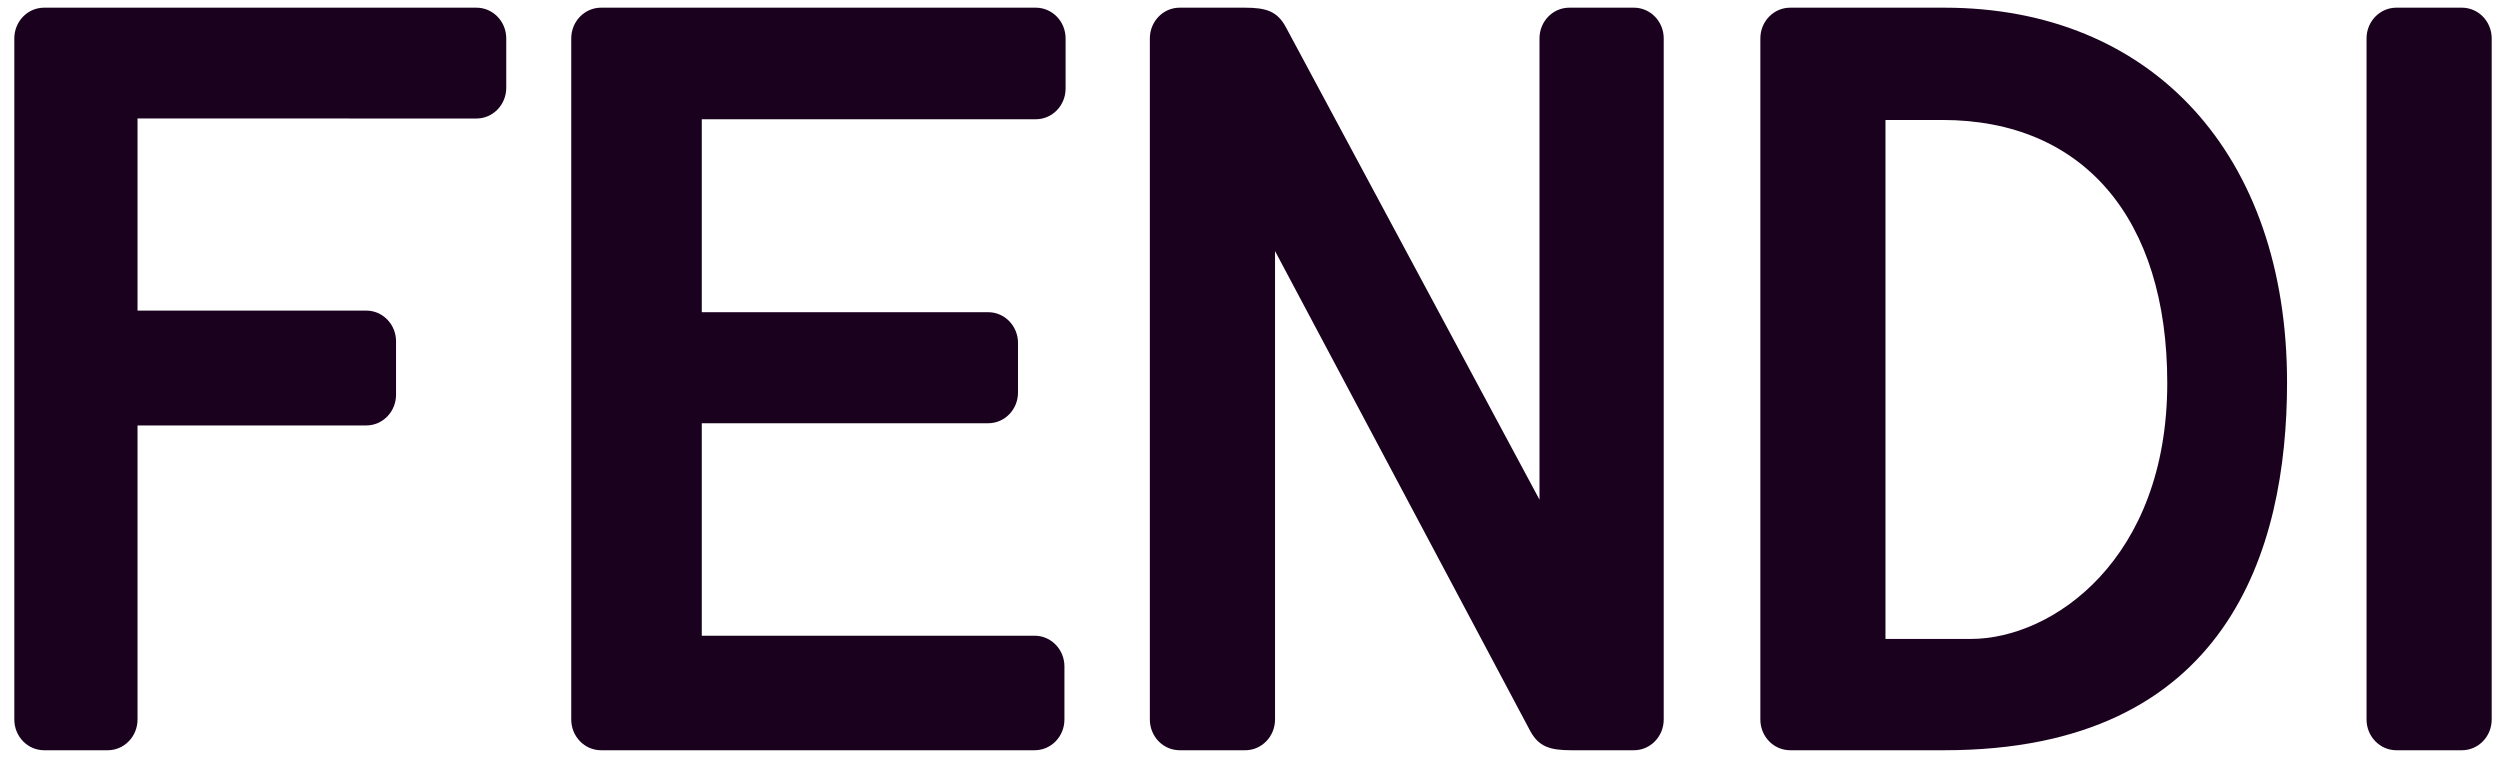
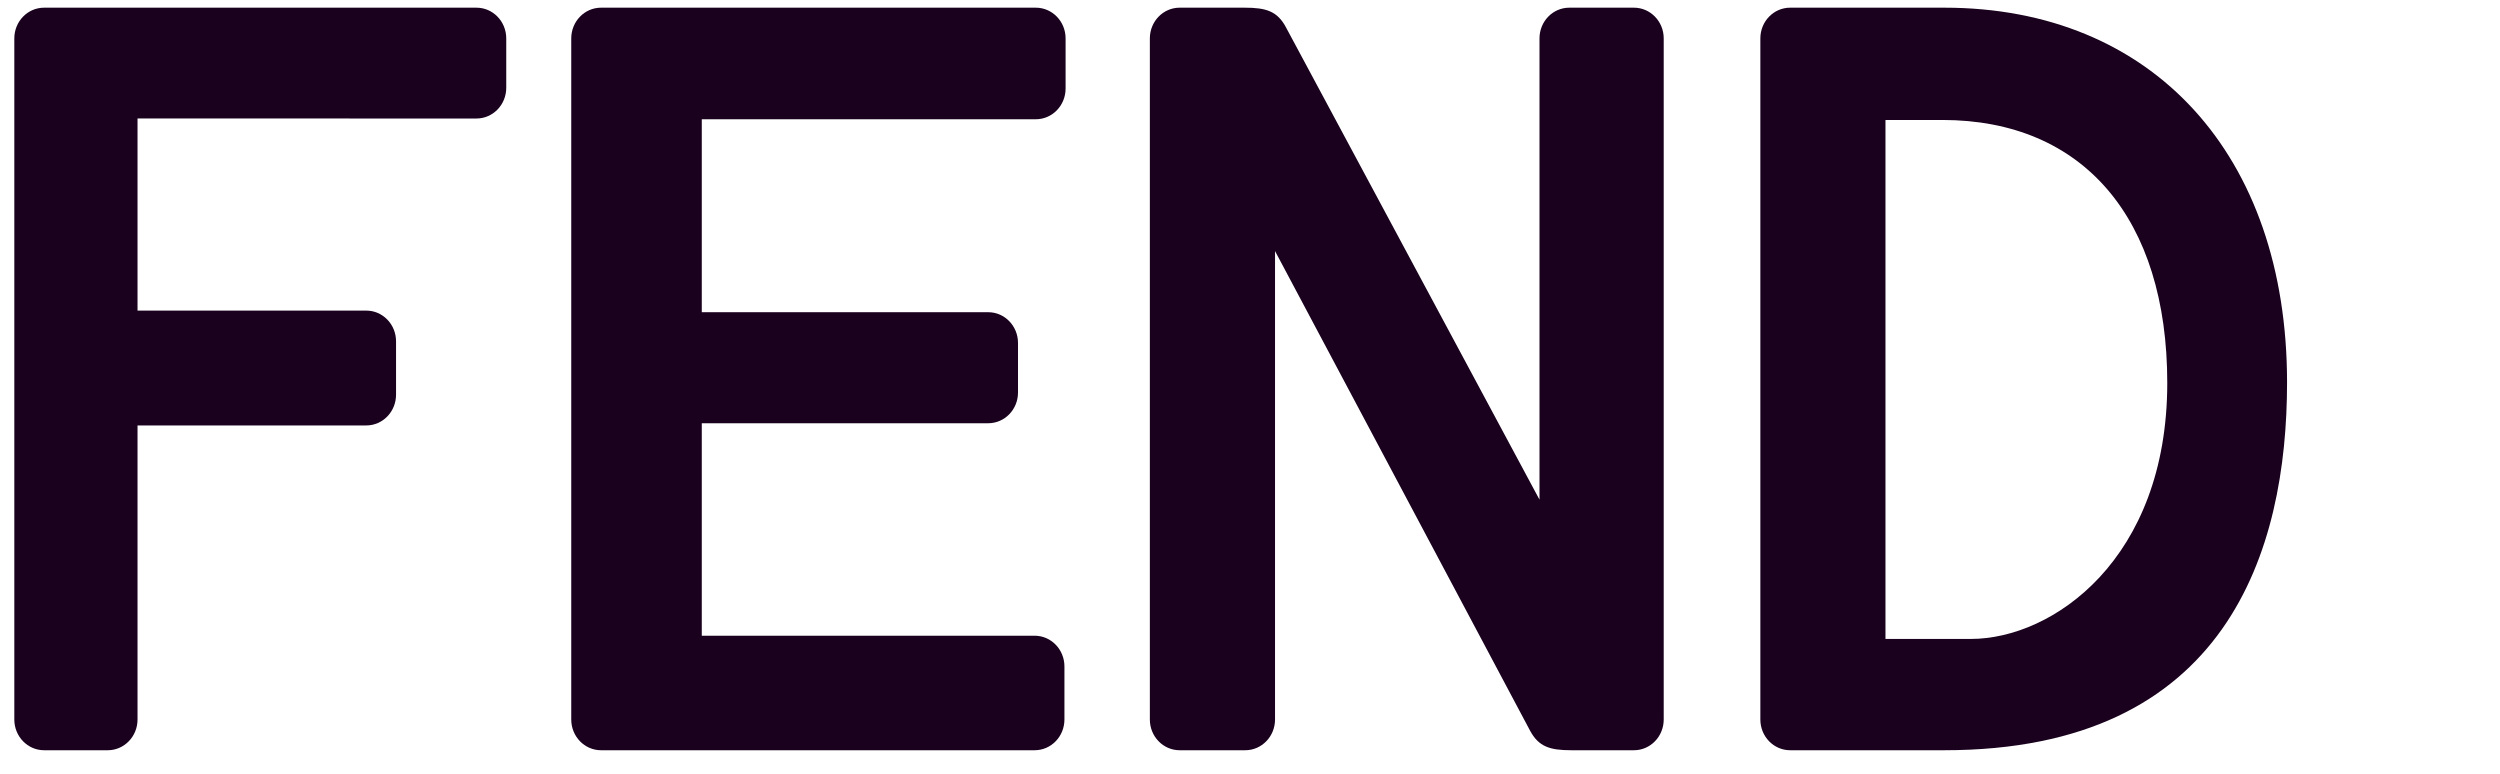
<svg xmlns="http://www.w3.org/2000/svg" width="84" height="26" viewBox="0 0 84 26" fill="none">
  <g clip-path="url(#clip0_530_32274)">
-     <path fill-rule="evenodd" clip-rule="evenodd" d="M80.517 25.208C79.965 25.208 79.516 24.746 79.516 24.176V1.29C79.516 0.72 79.965 0.258 80.517 0.258H82.72C83.273 0.258 83.721 0.72 83.721 1.29V24.176C83.721 24.746 83.273 25.208 82.72 25.208H80.517Z" fill="#1A021F" />
    <path fill-rule="evenodd" clip-rule="evenodd" d="M66.224 21.468H63.352V4.031H65.261C69.995 4.031 72.82 7.334 72.82 12.866C72.82 18.8 68.963 21.468 66.224 21.468ZM65.331 0.258H60.149C59.596 0.258 59.148 0.72 59.148 1.29V24.176C59.148 24.746 59.596 25.208 60.149 25.208H65.331C74.847 25.208 76.845 18.486 76.845 12.848C76.845 5.2 72.325 0.258 65.331 0.258Z" fill="#1A021F" />
    <path fill-rule="evenodd" clip-rule="evenodd" d="M42.841 8.436L42.841 24.176C42.841 24.746 42.393 25.208 41.84 25.208H39.635C39.083 25.208 38.635 24.746 38.635 24.176V1.29C38.635 0.72 39.083 0.258 39.635 0.258H41.823C42.541 0.258 42.922 0.375 43.212 0.925L51.727 16.788L51.727 1.29C51.727 0.72 52.175 0.258 52.728 0.258H54.9C55.453 0.258 55.901 0.72 55.901 1.29V24.176C55.901 24.746 55.453 25.208 54.9 25.208H52.794C52.077 25.208 51.696 25.091 51.405 24.541L42.841 8.436Z" fill="#1A021F" />
    <path fill-rule="evenodd" clip-rule="evenodd" d="M35.804 2.975C35.804 3.545 35.356 4.007 34.803 4.007H23.58V10.49H33.204C33.757 10.49 34.205 10.953 34.205 11.522V13.189C34.205 13.759 33.757 14.221 33.204 14.221L23.58 14.221V21.36H34.764C35.317 21.36 35.765 21.822 35.765 22.392V24.176C35.765 24.746 35.317 25.208 34.764 25.208H20.195C19.642 25.208 19.194 24.746 19.194 24.176V1.29C19.194 0.72 19.642 0.258 20.195 0.258H34.803C35.356 0.258 35.804 0.72 35.804 1.29V2.975Z" fill="#1A021F" />
    <path fill-rule="evenodd" clip-rule="evenodd" d="M0.481 1.29C0.481 0.72 0.929 0.258 1.482 0.258H16.009C16.562 0.258 17.01 0.72 17.01 1.29V2.95C17.01 3.52 16.562 3.982 16.009 3.982L4.621 3.981V10.436L12.306 10.436C12.859 10.436 13.307 10.898 13.307 11.468V13.263C13.307 13.833 12.859 14.295 12.306 14.295H4.621V24.176C4.621 24.746 4.173 25.208 3.62 25.208H1.482C0.929 25.208 0.481 24.746 0.481 24.176V1.29Z" fill="#1A021F" />
  </g>
  <defs>
    <clipPath id="clip0_530_32274">
      <rect width="83.333" height="25" fill="white" transform="translate(0.481 0.258)" />
    </clipPath>
  </defs>
</svg>